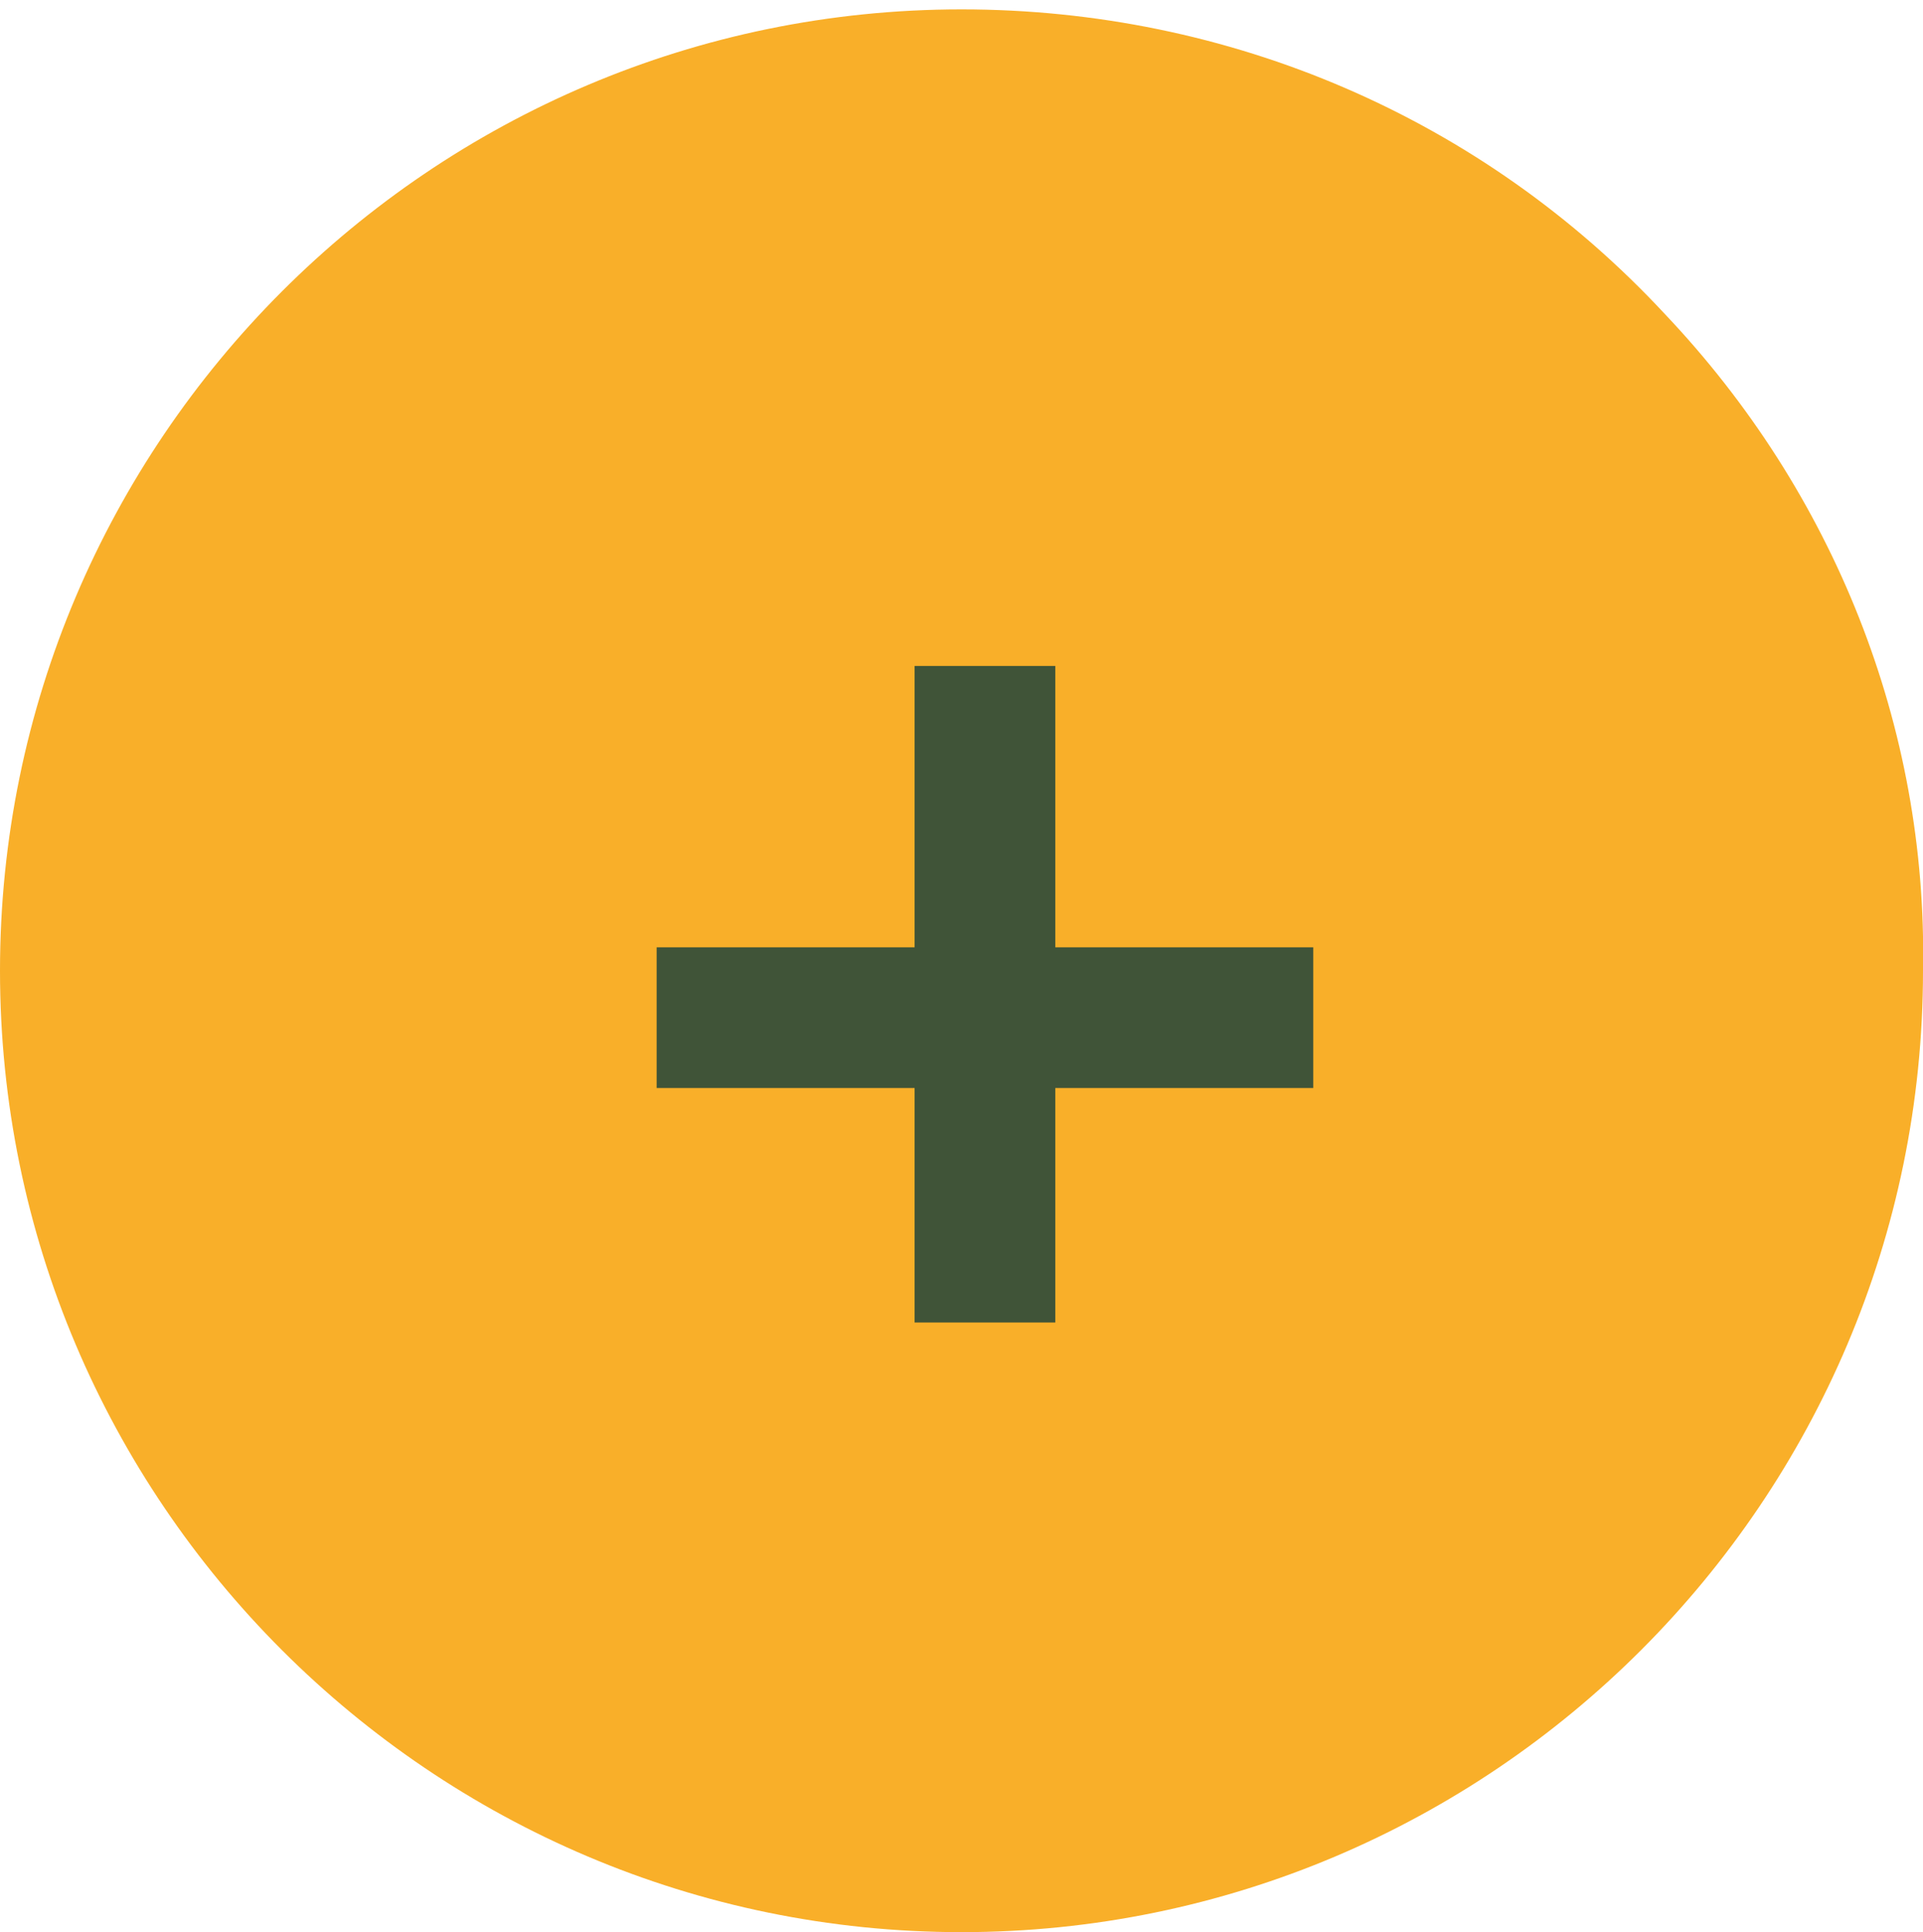
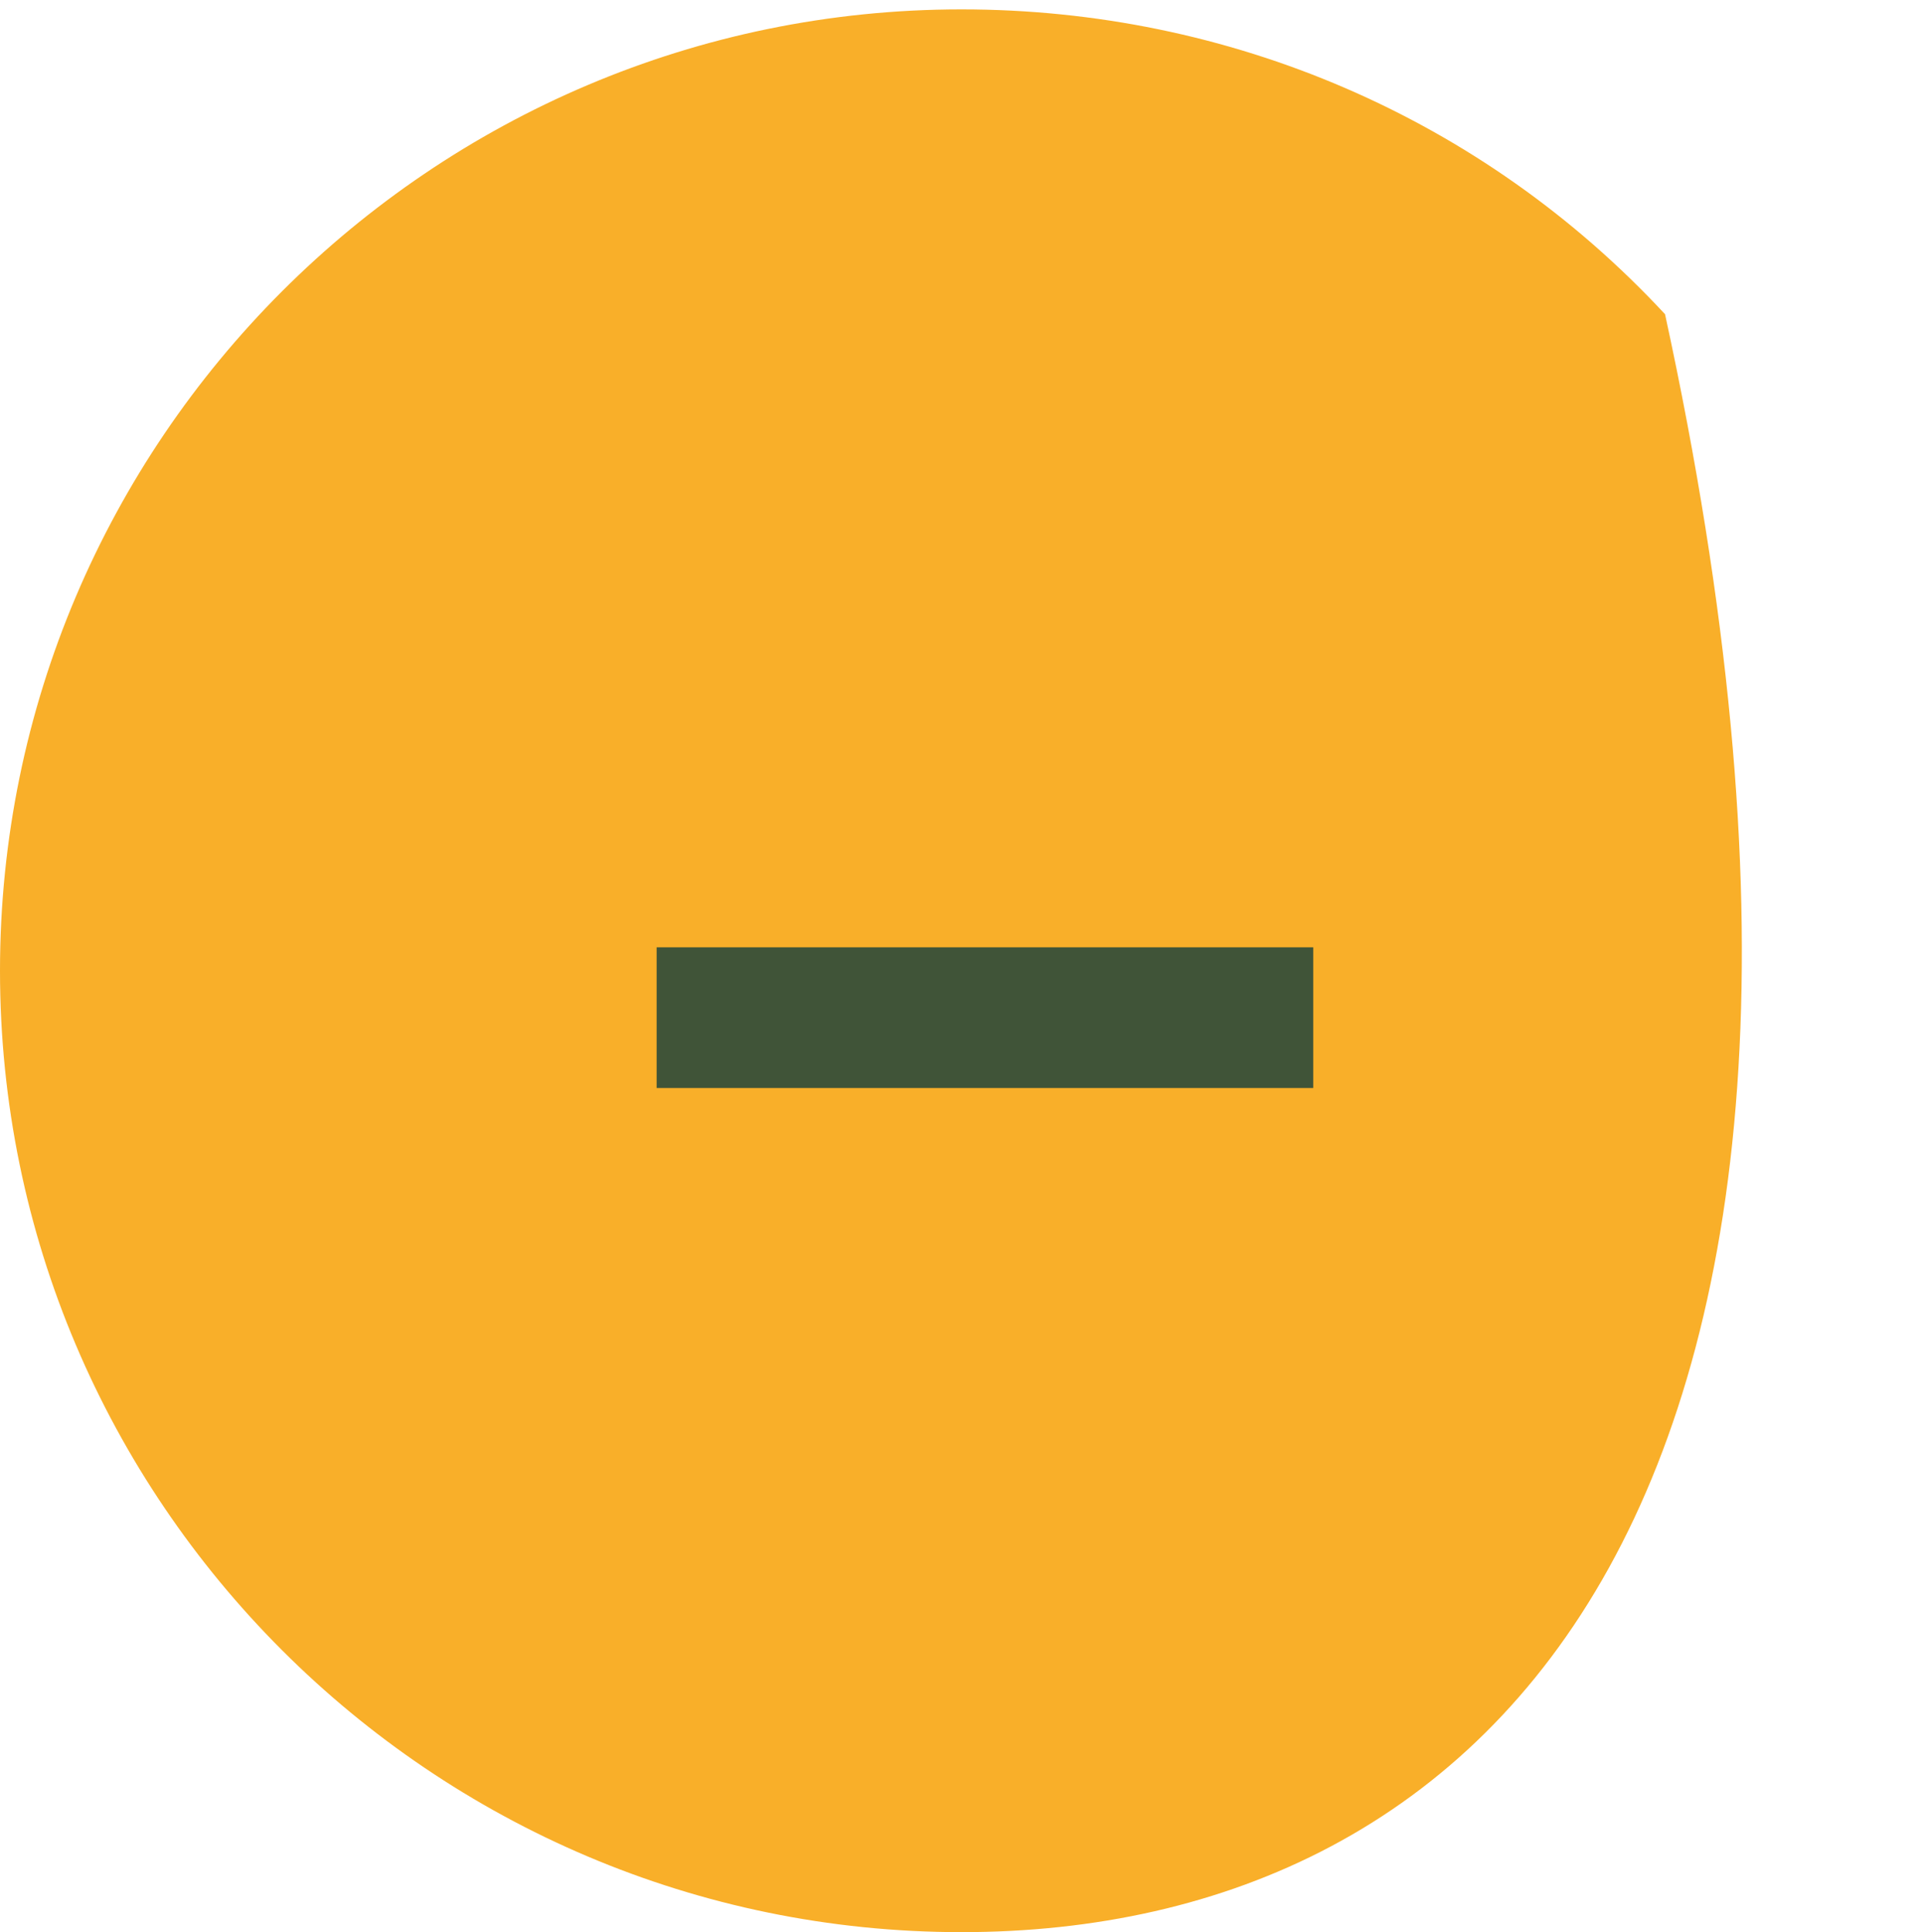
<svg xmlns="http://www.w3.org/2000/svg" id="Calque_1" x="0px" y="0px" viewBox="0 0 41 41.2" style="enable-background:new 0 0 41 41.2;" xml:space="preserve">
  <style type="text/css">	.st0{fill:#F9AF29;}	.st1{fill:none;stroke:#405438;stroke-width:3;}</style>
-   <path id="Tracé_96" class="st0" d="M20.5,41.2C9.2,41.2,0,32,0,20.7S9.2,0.2,20.5,0.2c5.7,0,11.1,2.3,15,6.5 c3.6,3.8,5.6,8.8,5.5,14C41,32,31.8,41.2,20.5,41.2z" />
+   <path id="Tracé_96" class="st0" d="M20.5,41.2C9.2,41.2,0,32,0,20.7S9.2,0.2,20.5,0.2c5.7,0,11.1,2.3,15,6.5 C41,32,31.8,41.2,20.5,41.2z" />
  <g id="Groupe_7486" transform="translate(-1230.5 -5533)">
-     <line id="Ligne_157" class="st1" x1="1251.5" y1="5547.2" x2="1251.5" y2="5561.2" />
    <line id="Ligne_158" class="st1" x1="1258.5" y1="5554.7" x2="1244.5" y2="5554.7" />
  </g>
</svg>